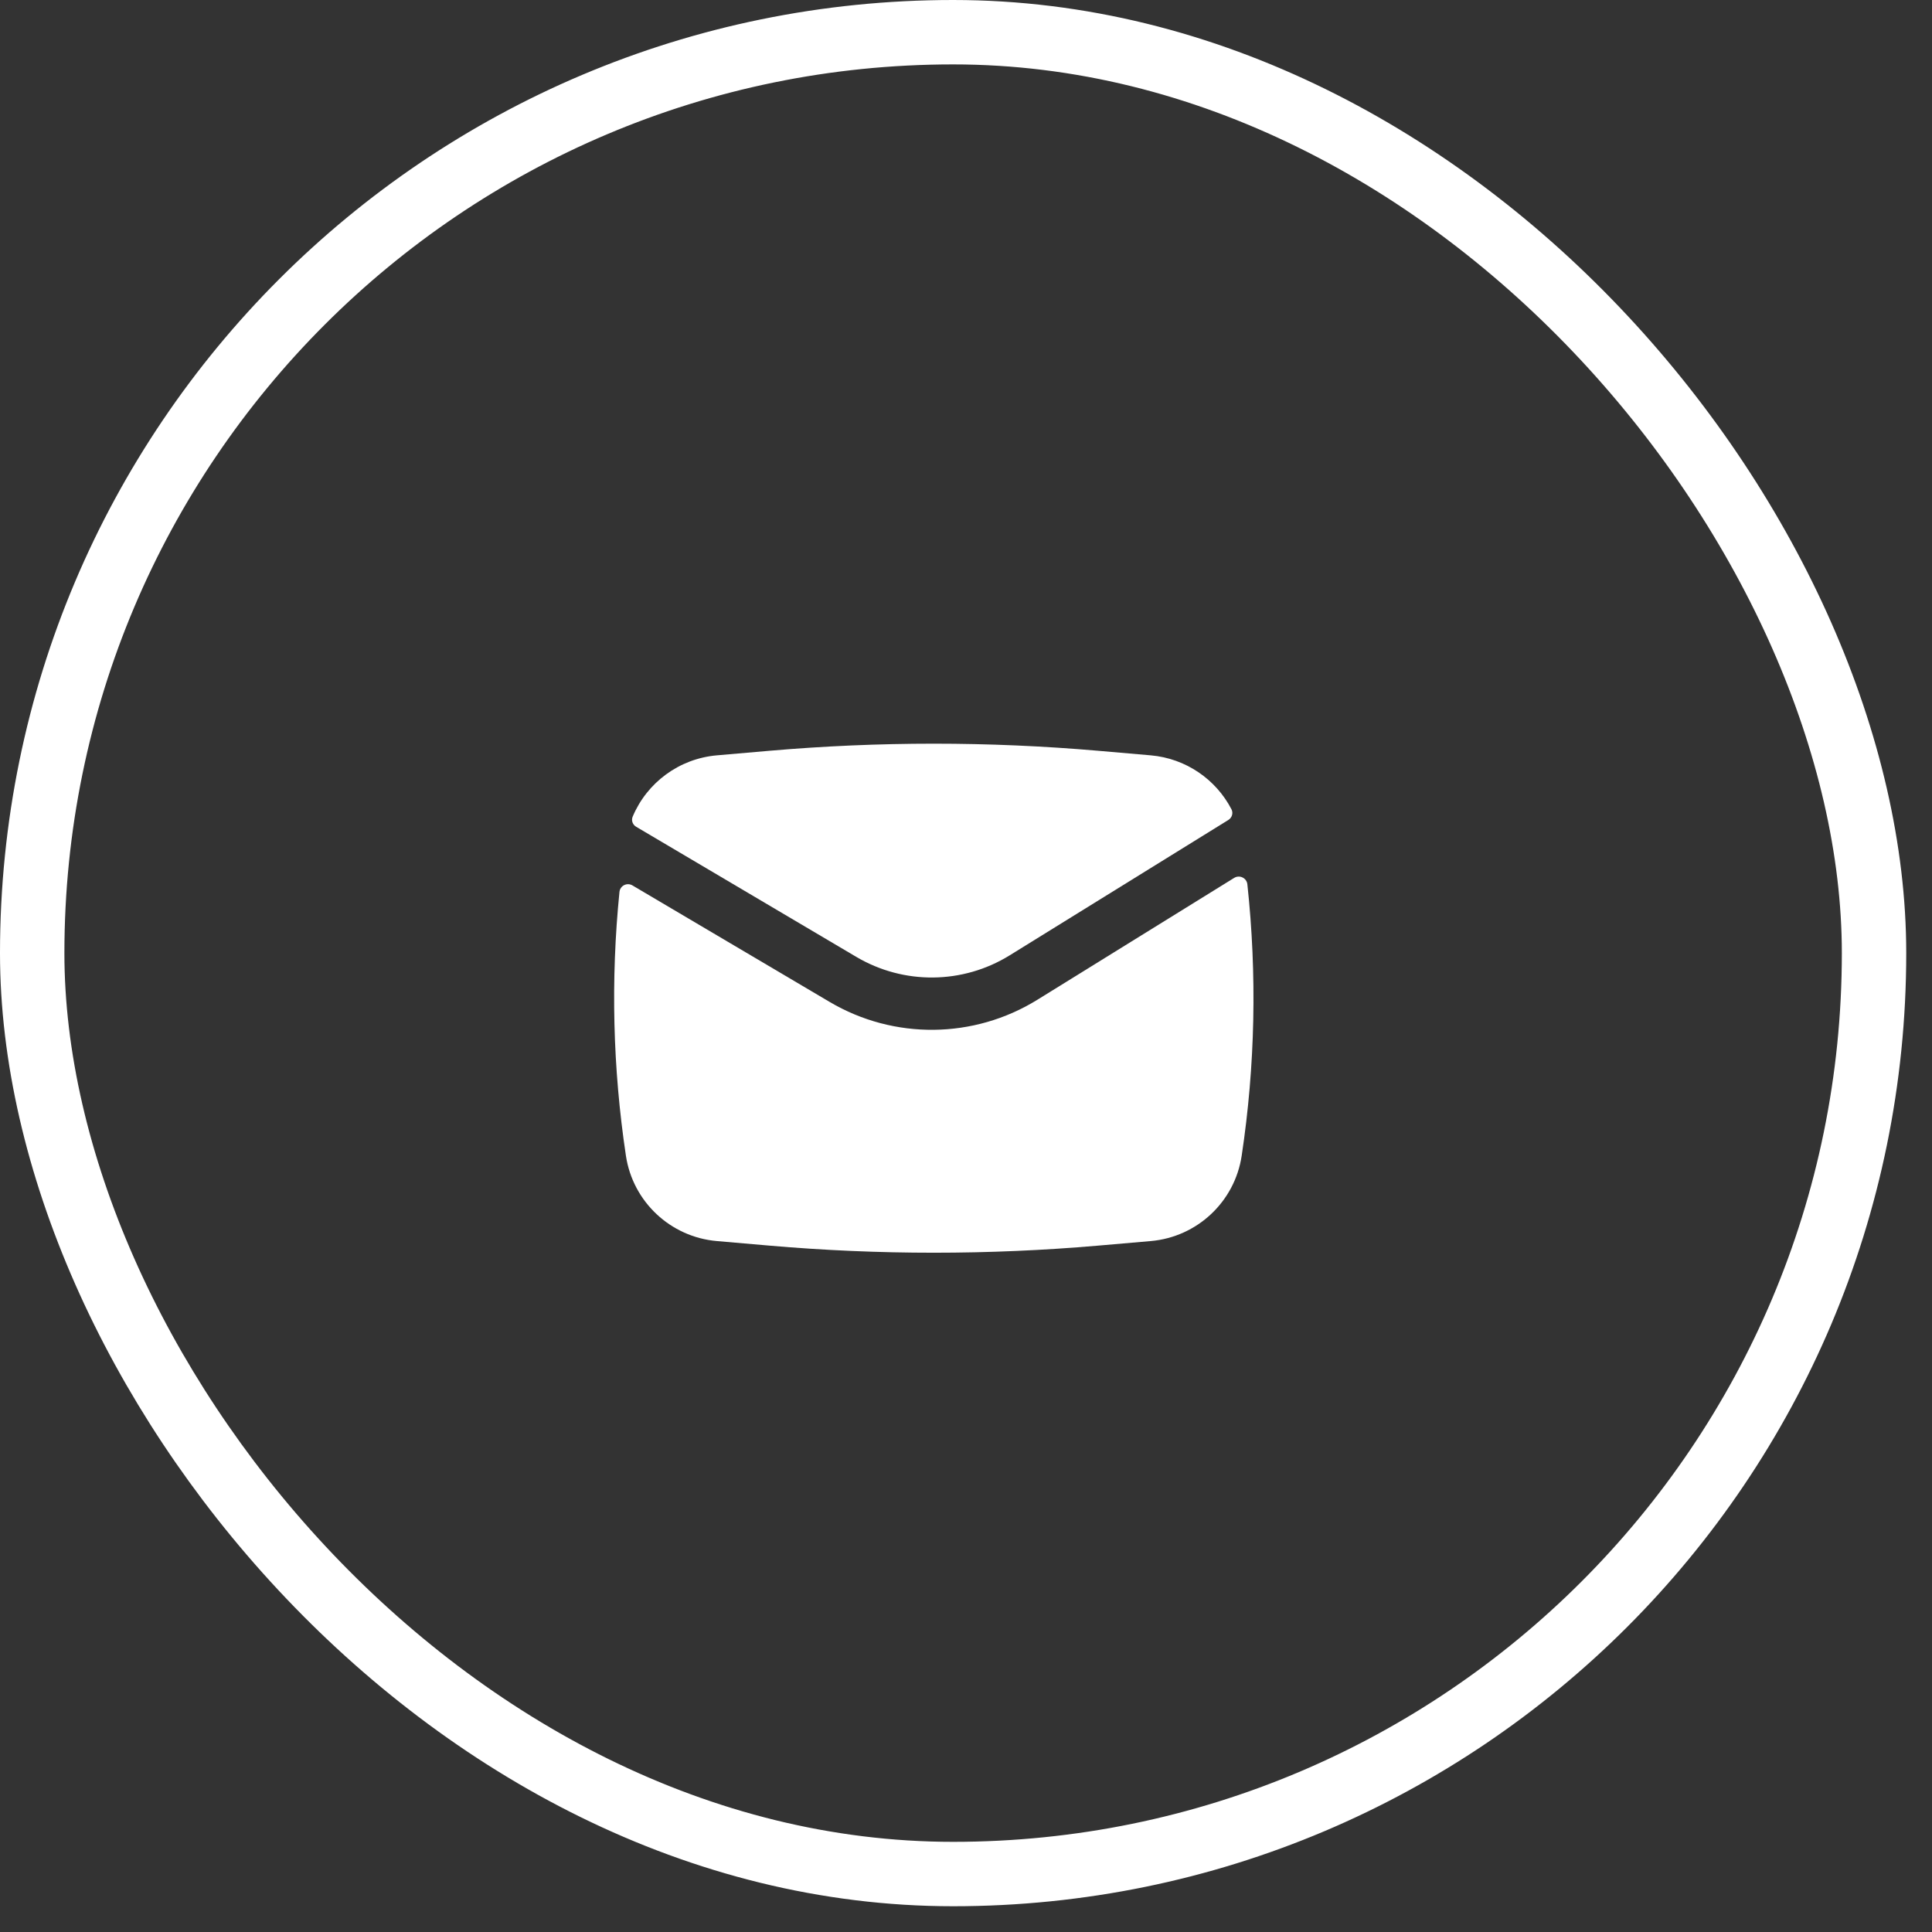
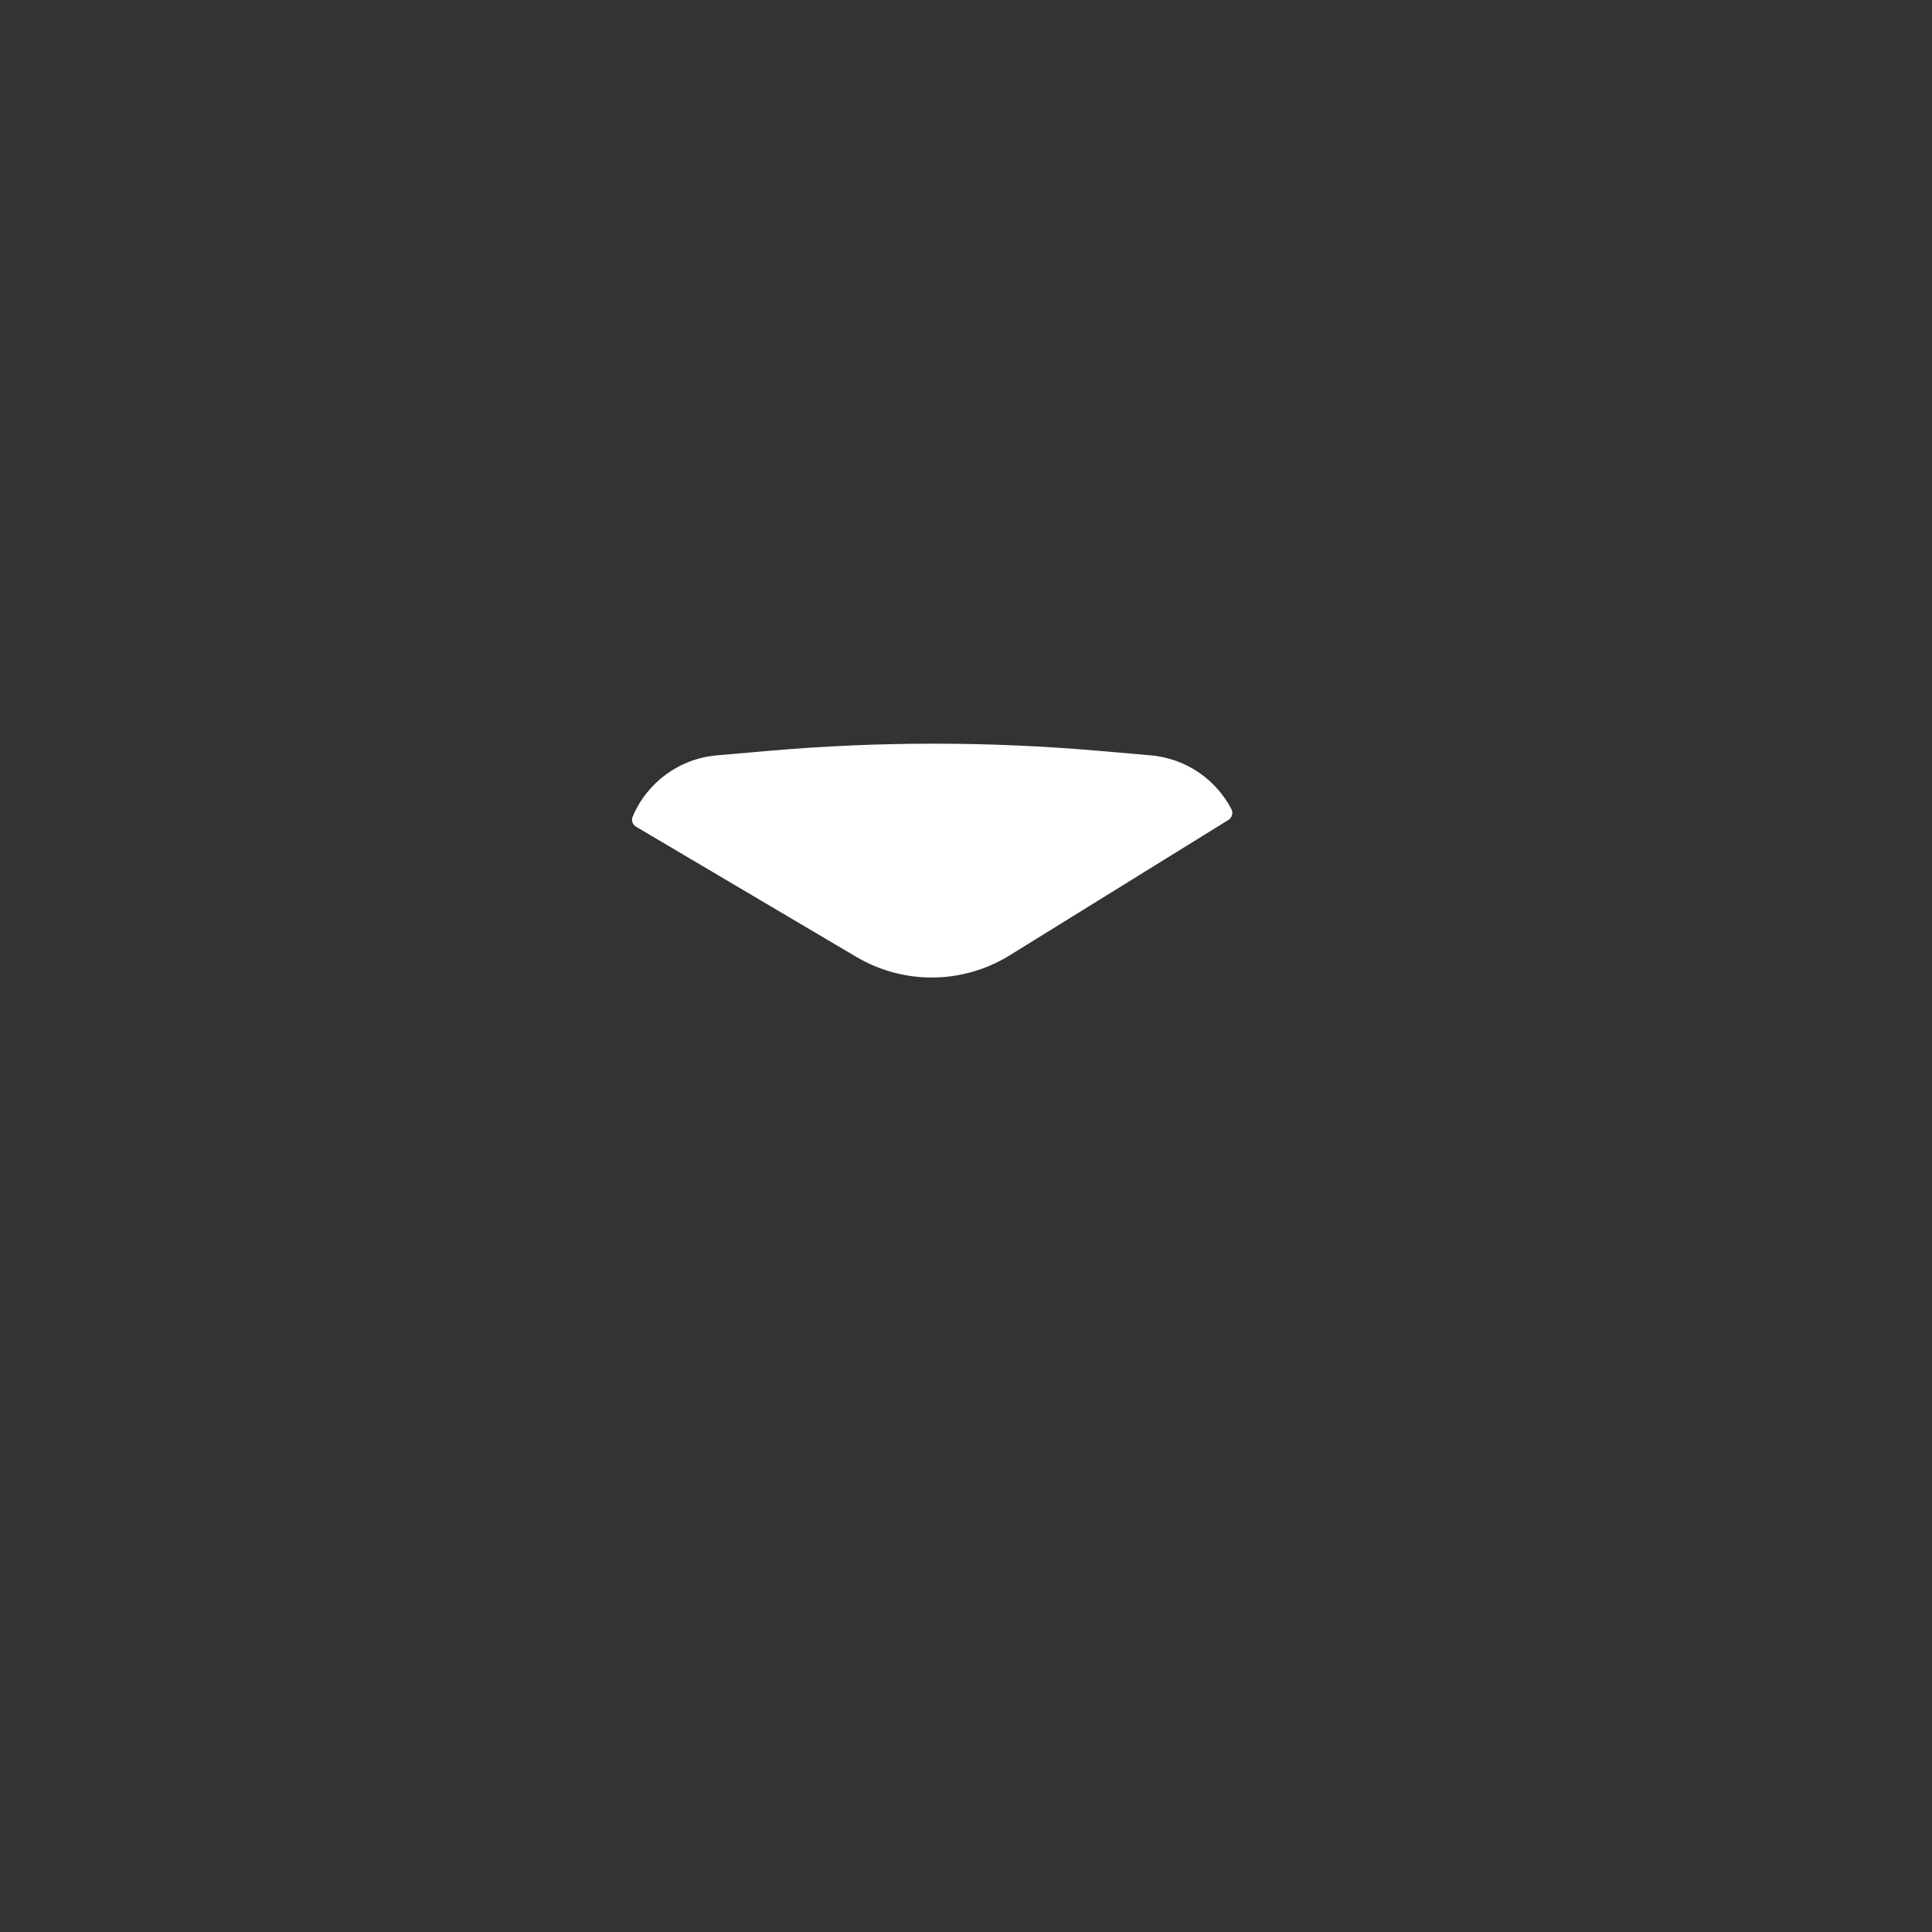
<svg xmlns="http://www.w3.org/2000/svg" width="30" height="30" viewBox="0 0 30 30" fill="none">
  <rect x="0" y="0" width="30" height="30" fill="#333333" stroke="none" />
-   <rect x="0.5" y="0.5" width="28.6" height="28.6" rx="14.3" stroke="white" />
  <path d="M11.948 11.658C13.646 11.511 15.354 11.511 17.052 11.658L17.87 11.729C18.414 11.777 18.881 12.102 19.122 12.566C19.153 12.626 19.13 12.698 19.073 12.733L15.679 14.834C14.951 15.285 14.033 15.294 13.296 14.858L9.88 12.839C9.824 12.807 9.799 12.74 9.824 12.681C10.045 12.155 10.542 11.781 11.13 11.729L11.948 11.658Z" fill="white" />
-   <path d="M9.821 13.749C9.737 13.699 9.629 13.752 9.619 13.85C9.482 15.213 9.515 16.588 9.719 17.945C9.826 18.66 10.41 19.208 11.13 19.271L11.948 19.342C13.646 19.489 15.354 19.489 17.052 19.342L17.87 19.271C18.59 19.208 19.174 18.66 19.281 17.945C19.491 16.549 19.52 15.133 19.369 13.731C19.358 13.633 19.248 13.58 19.164 13.632L16.107 15.525C15.122 16.134 13.88 16.147 12.883 15.558L9.821 13.749Z" fill="white" />
</svg>